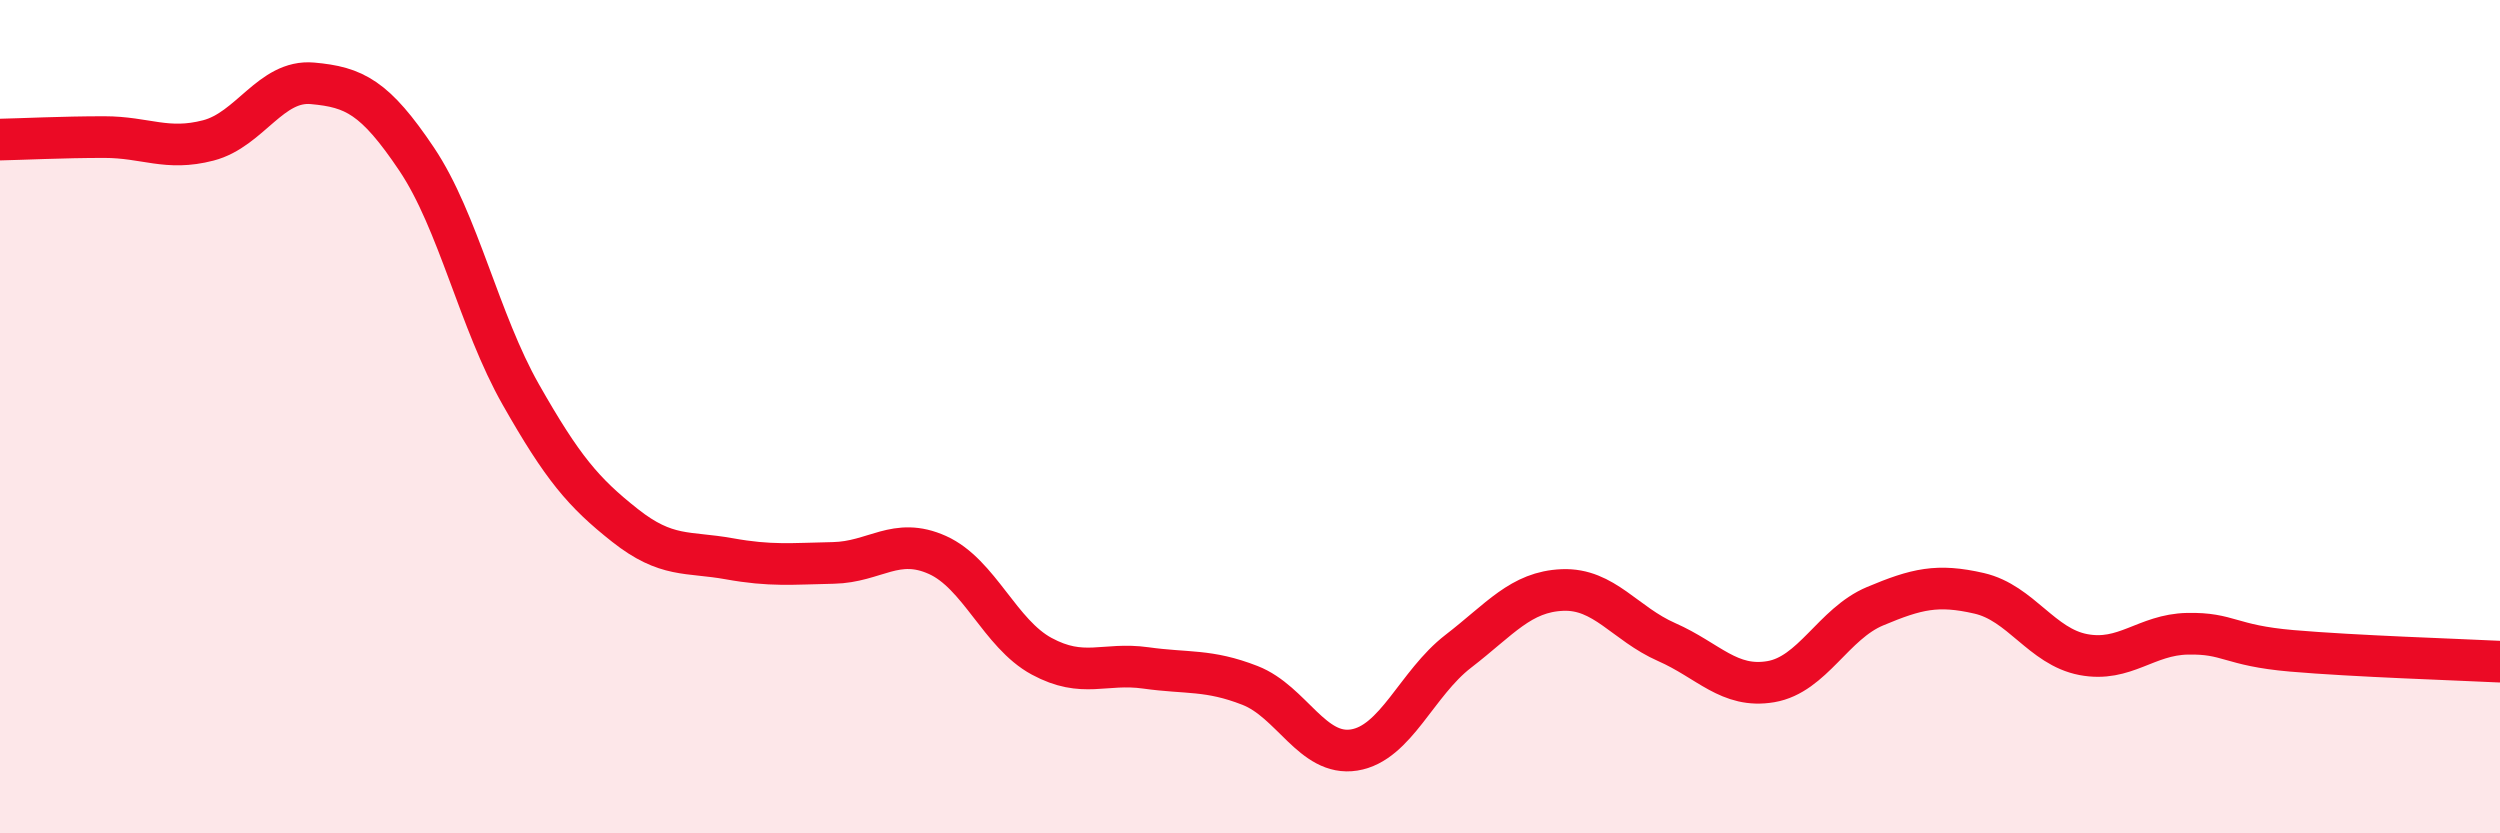
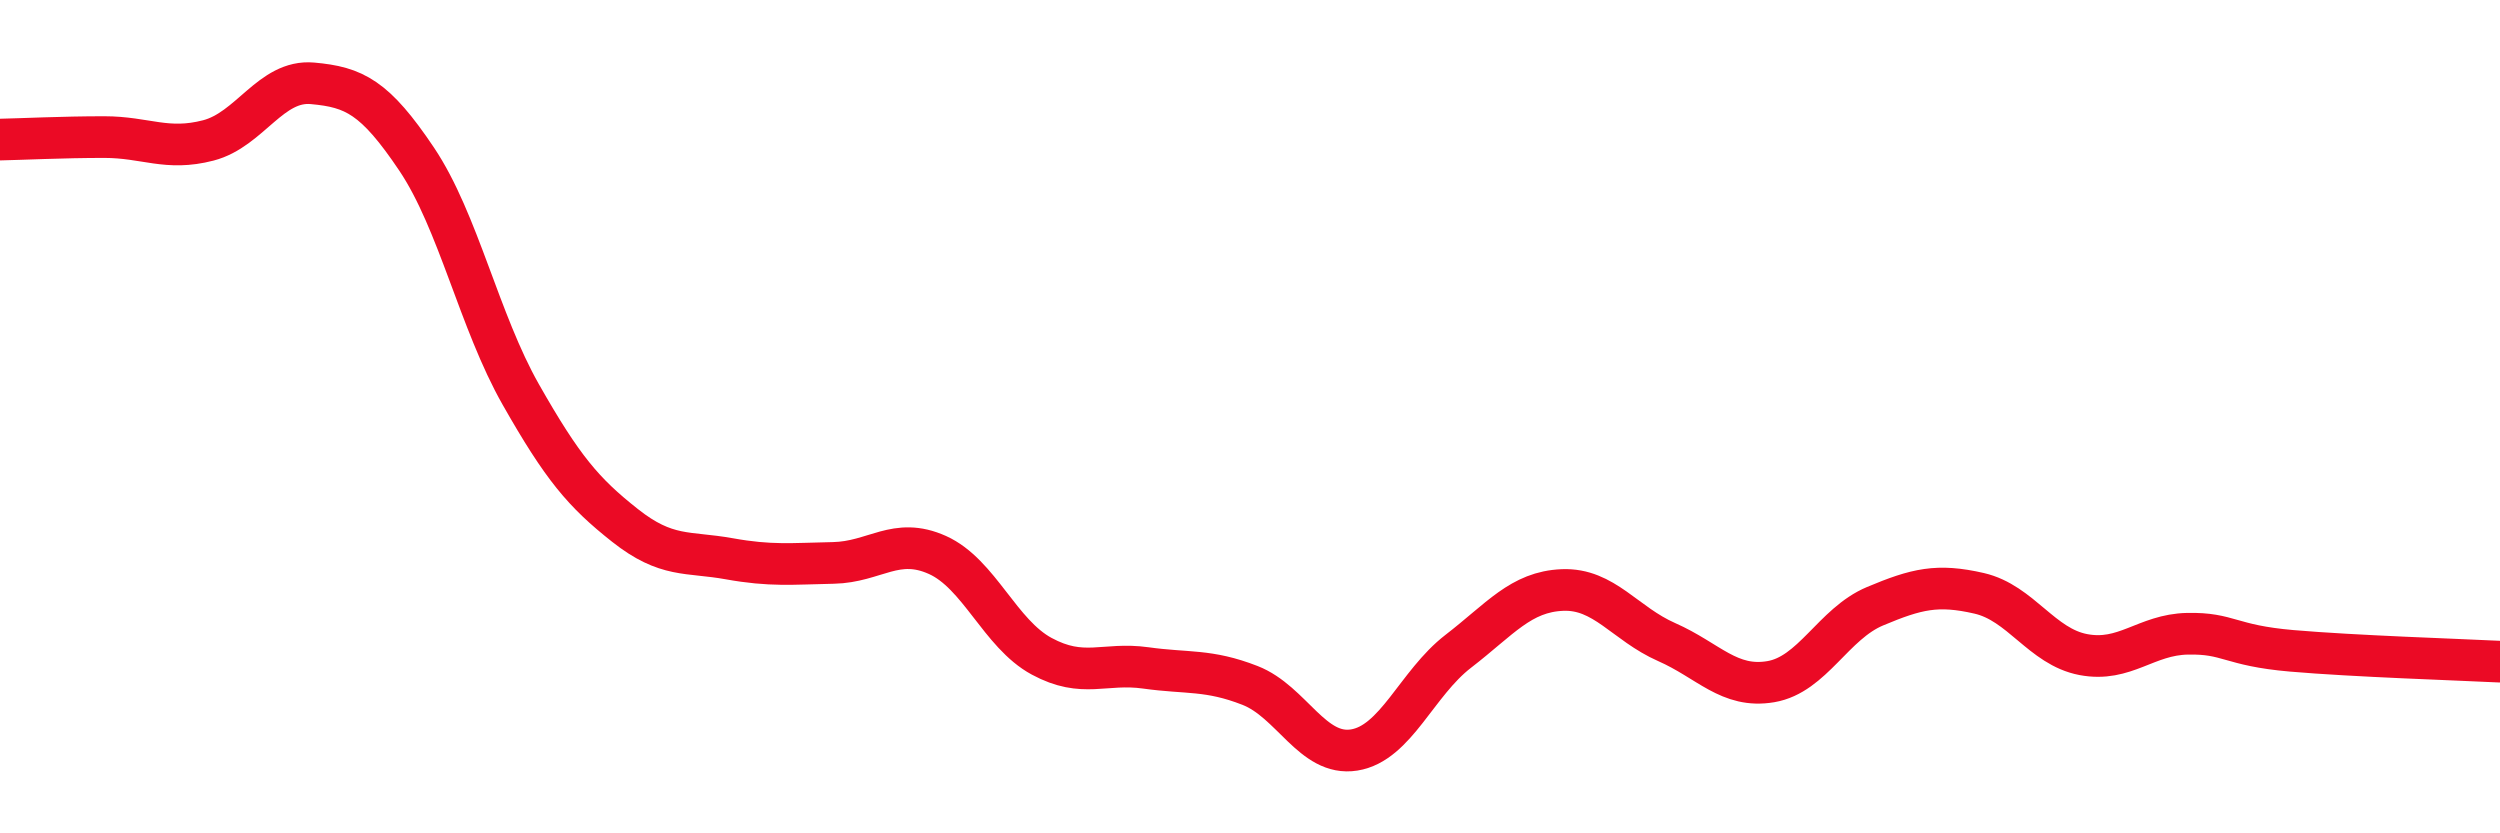
<svg xmlns="http://www.w3.org/2000/svg" width="60" height="20" viewBox="0 0 60 20">
-   <path d="M 0,3.35 C 0.5,3.34 1.5,3.29 2.5,3.29 C 3.5,3.29 4,3.63 5,3.37 C 6,3.11 6.5,1.91 7.5,2 C 8.5,2.09 9,2.33 10,3.82 C 11,5.31 11.5,7.71 12.5,9.47 C 13.5,11.23 14,11.82 15,12.61 C 16,13.4 16.5,13.23 17.5,13.41 C 18.5,13.59 19,13.53 20,13.51 C 21,13.49 21.5,12.87 22.5,13.32 C 23.5,13.77 24,15.21 25,15.75 C 26,16.29 26.5,15.89 27.5,16.03 C 28.5,16.17 29,16.06 30,16.45 C 31,16.84 31.5,18.16 32.5,18 C 33.5,17.84 34,16.4 35,15.63 C 36,14.86 36.5,14.2 37.5,14.16 C 38.5,14.12 39,14.97 40,15.41 C 41,15.85 41.5,16.53 42.5,16.36 C 43.5,16.19 44,14.97 45,14.55 C 46,14.13 46.5,14.01 47.5,14.24 C 48.5,14.47 49,15.52 50,15.71 C 51,15.9 51.5,15.23 52.5,15.21 C 53.5,15.19 53.5,15.49 55,15.62 C 56.5,15.75 59,15.83 60,15.88L60 20L0 20Z" fill="#EB0A25" opacity="0.1" stroke-linecap="round" stroke-linejoin="round" />
  <path d="M 0,3.35 C 0.5,3.34 1.5,3.29 2.5,3.29 C 3.5,3.29 4,3.63 5,3.37 C 6,3.11 6.5,1.91 7.5,2 C 8.5,2.09 9,2.33 10,3.82 C 11,5.31 11.5,7.71 12.5,9.47 C 13.5,11.23 14,11.82 15,12.61 C 16,13.4 16.5,13.23 17.5,13.41 C 18.5,13.59 19,13.53 20,13.51 C 21,13.49 21.5,12.87 22.5,13.32 C 23.5,13.77 24,15.21 25,15.75 C 26,16.29 26.5,15.89 27.5,16.03 C 28.5,16.17 29,16.06 30,16.45 C 31,16.84 31.5,18.16 32.5,18 C 33.5,17.84 34,16.4 35,15.63 C 36,14.86 36.5,14.2 37.5,14.16 C 38.5,14.12 39,14.97 40,15.41 C 41,15.85 41.5,16.53 42.5,16.36 C 43.5,16.19 44,14.97 45,14.55 C 46,14.13 46.5,14.01 47.5,14.24 C 48.5,14.47 49,15.52 50,15.71 C 51,15.9 51.5,15.23 52.5,15.21 C 53.5,15.19 53.5,15.49 55,15.62 C 56.5,15.75 59,15.83 60,15.88" stroke="#EB0A25" stroke-width="1" fill="none" stroke-linecap="round" stroke-linejoin="round" />
</svg>